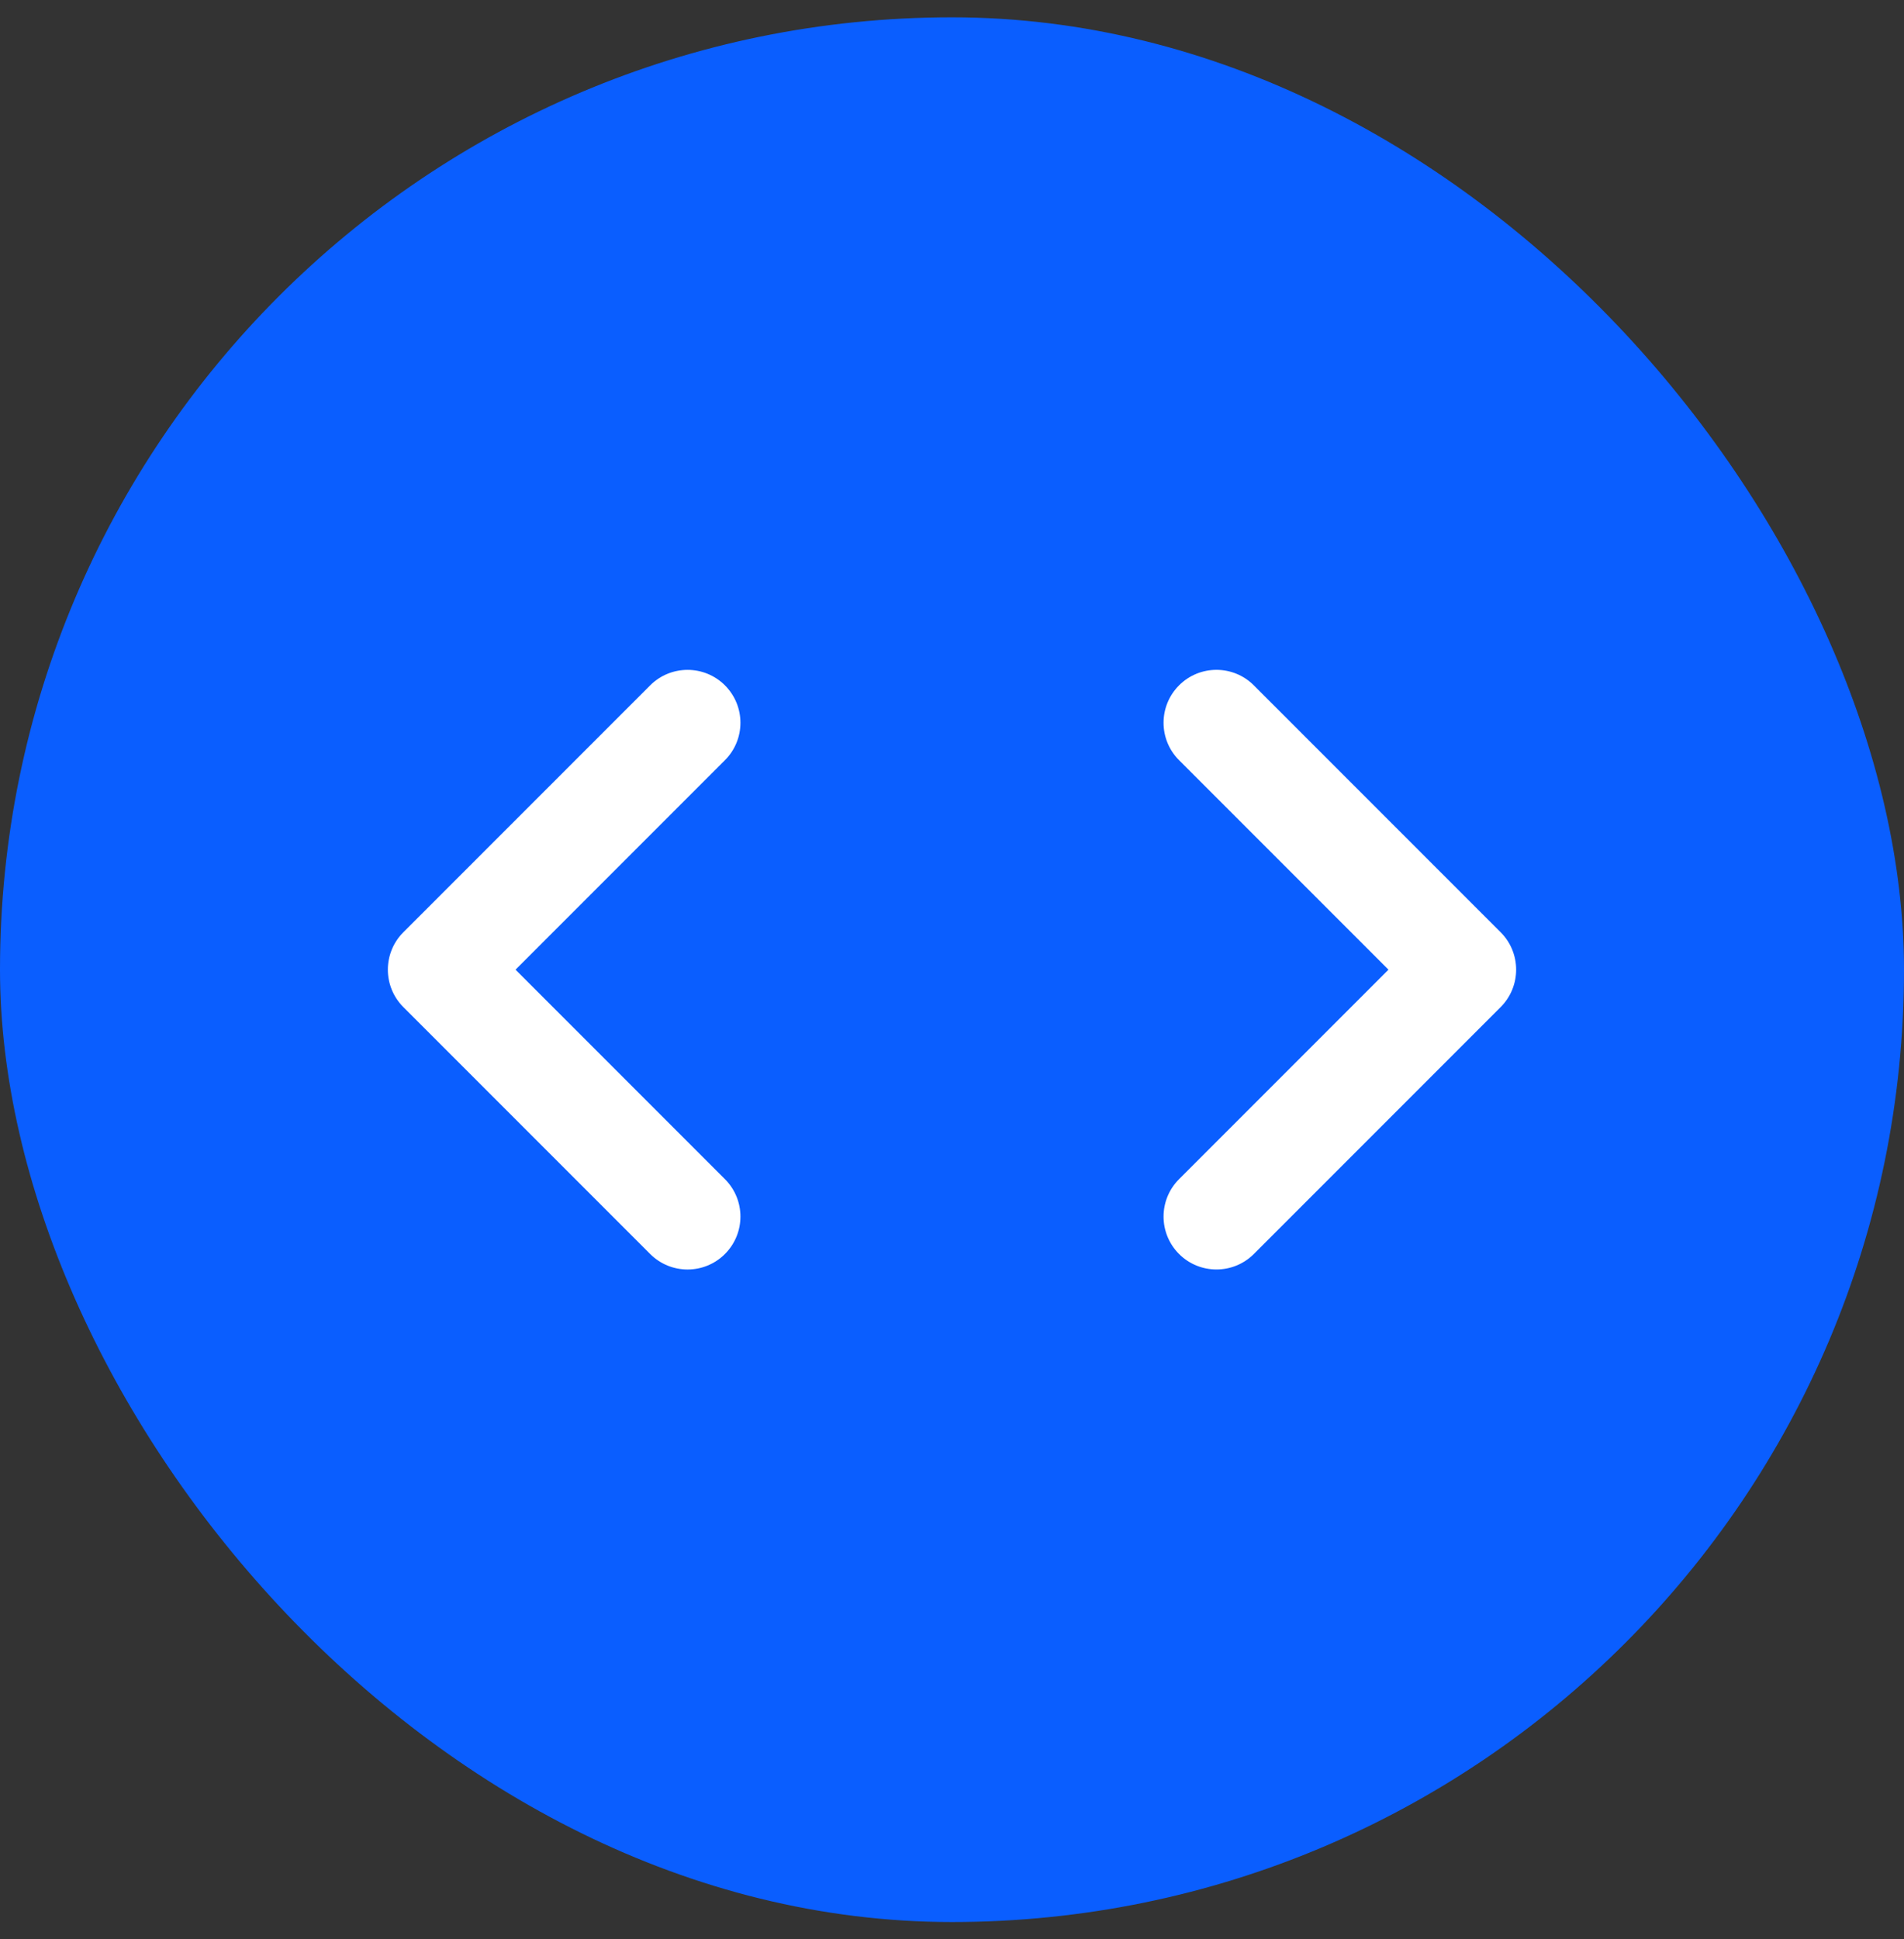
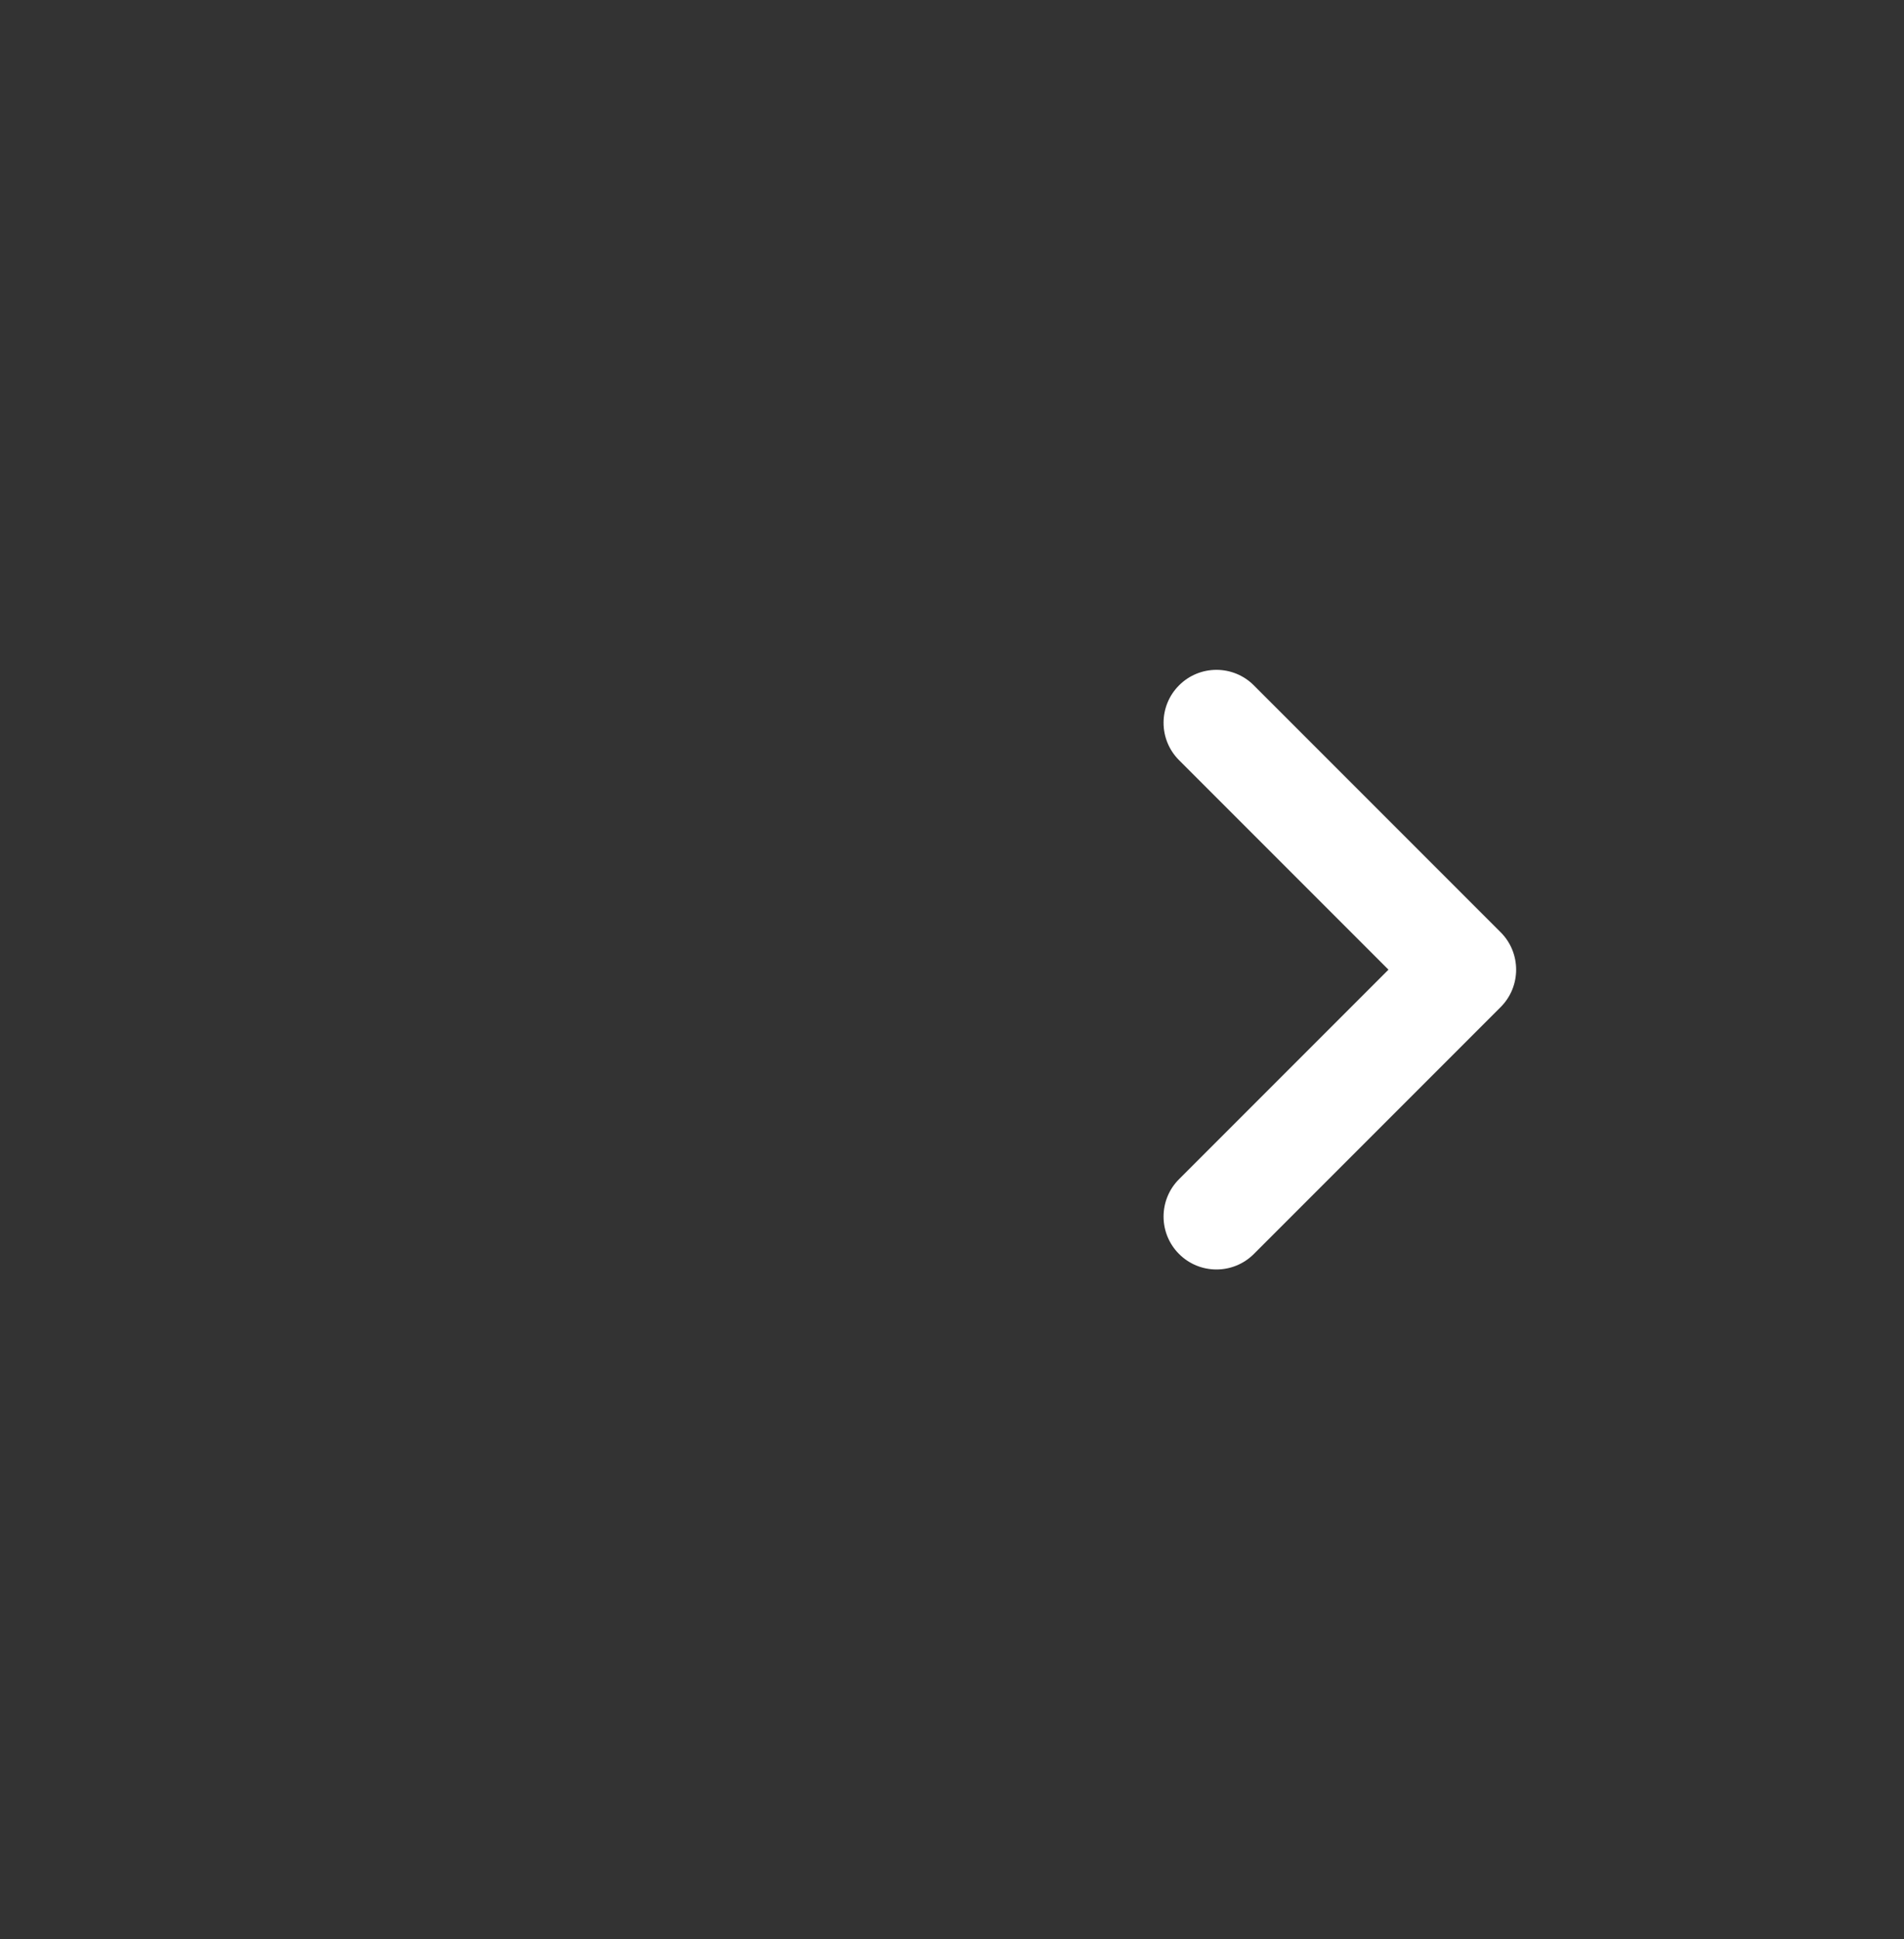
<svg xmlns="http://www.w3.org/2000/svg" width="55" height="56" viewBox="0 0 55 56" fill="none">
  <rect x="0" y="0" width="55" height="56" fill="#333333" stroke="none" />
-   <rect y="0.5" width="55" height="55" rx="27.5" fill="#0A5EFF" />
-   <path fill-rule="evenodd" clip-rule="evenodd" d="M20.941 19.79C20.345 19.194 19.378 19.194 18.781 19.79L11.651 26.92C11.055 27.516 11.055 28.484 11.651 29.08L18.781 36.21C19.378 36.807 20.345 36.807 20.941 36.21C21.538 35.613 21.538 34.646 20.941 34.049L14.892 28L20.941 21.951C21.538 21.354 21.538 20.387 20.941 19.79Z" fill="white" />
  <path fill-rule="evenodd" clip-rule="evenodd" d="M34.059 36.21C34.655 36.806 35.623 36.806 36.219 36.21L43.349 29.08C43.945 28.484 43.945 27.516 43.349 26.92L36.219 19.79C35.623 19.193 34.655 19.193 34.059 19.79C33.462 20.387 33.462 21.354 34.059 21.951L40.108 28L34.059 34.049C33.462 34.646 33.462 35.613 34.059 36.21Z" fill="white" />
</svg>